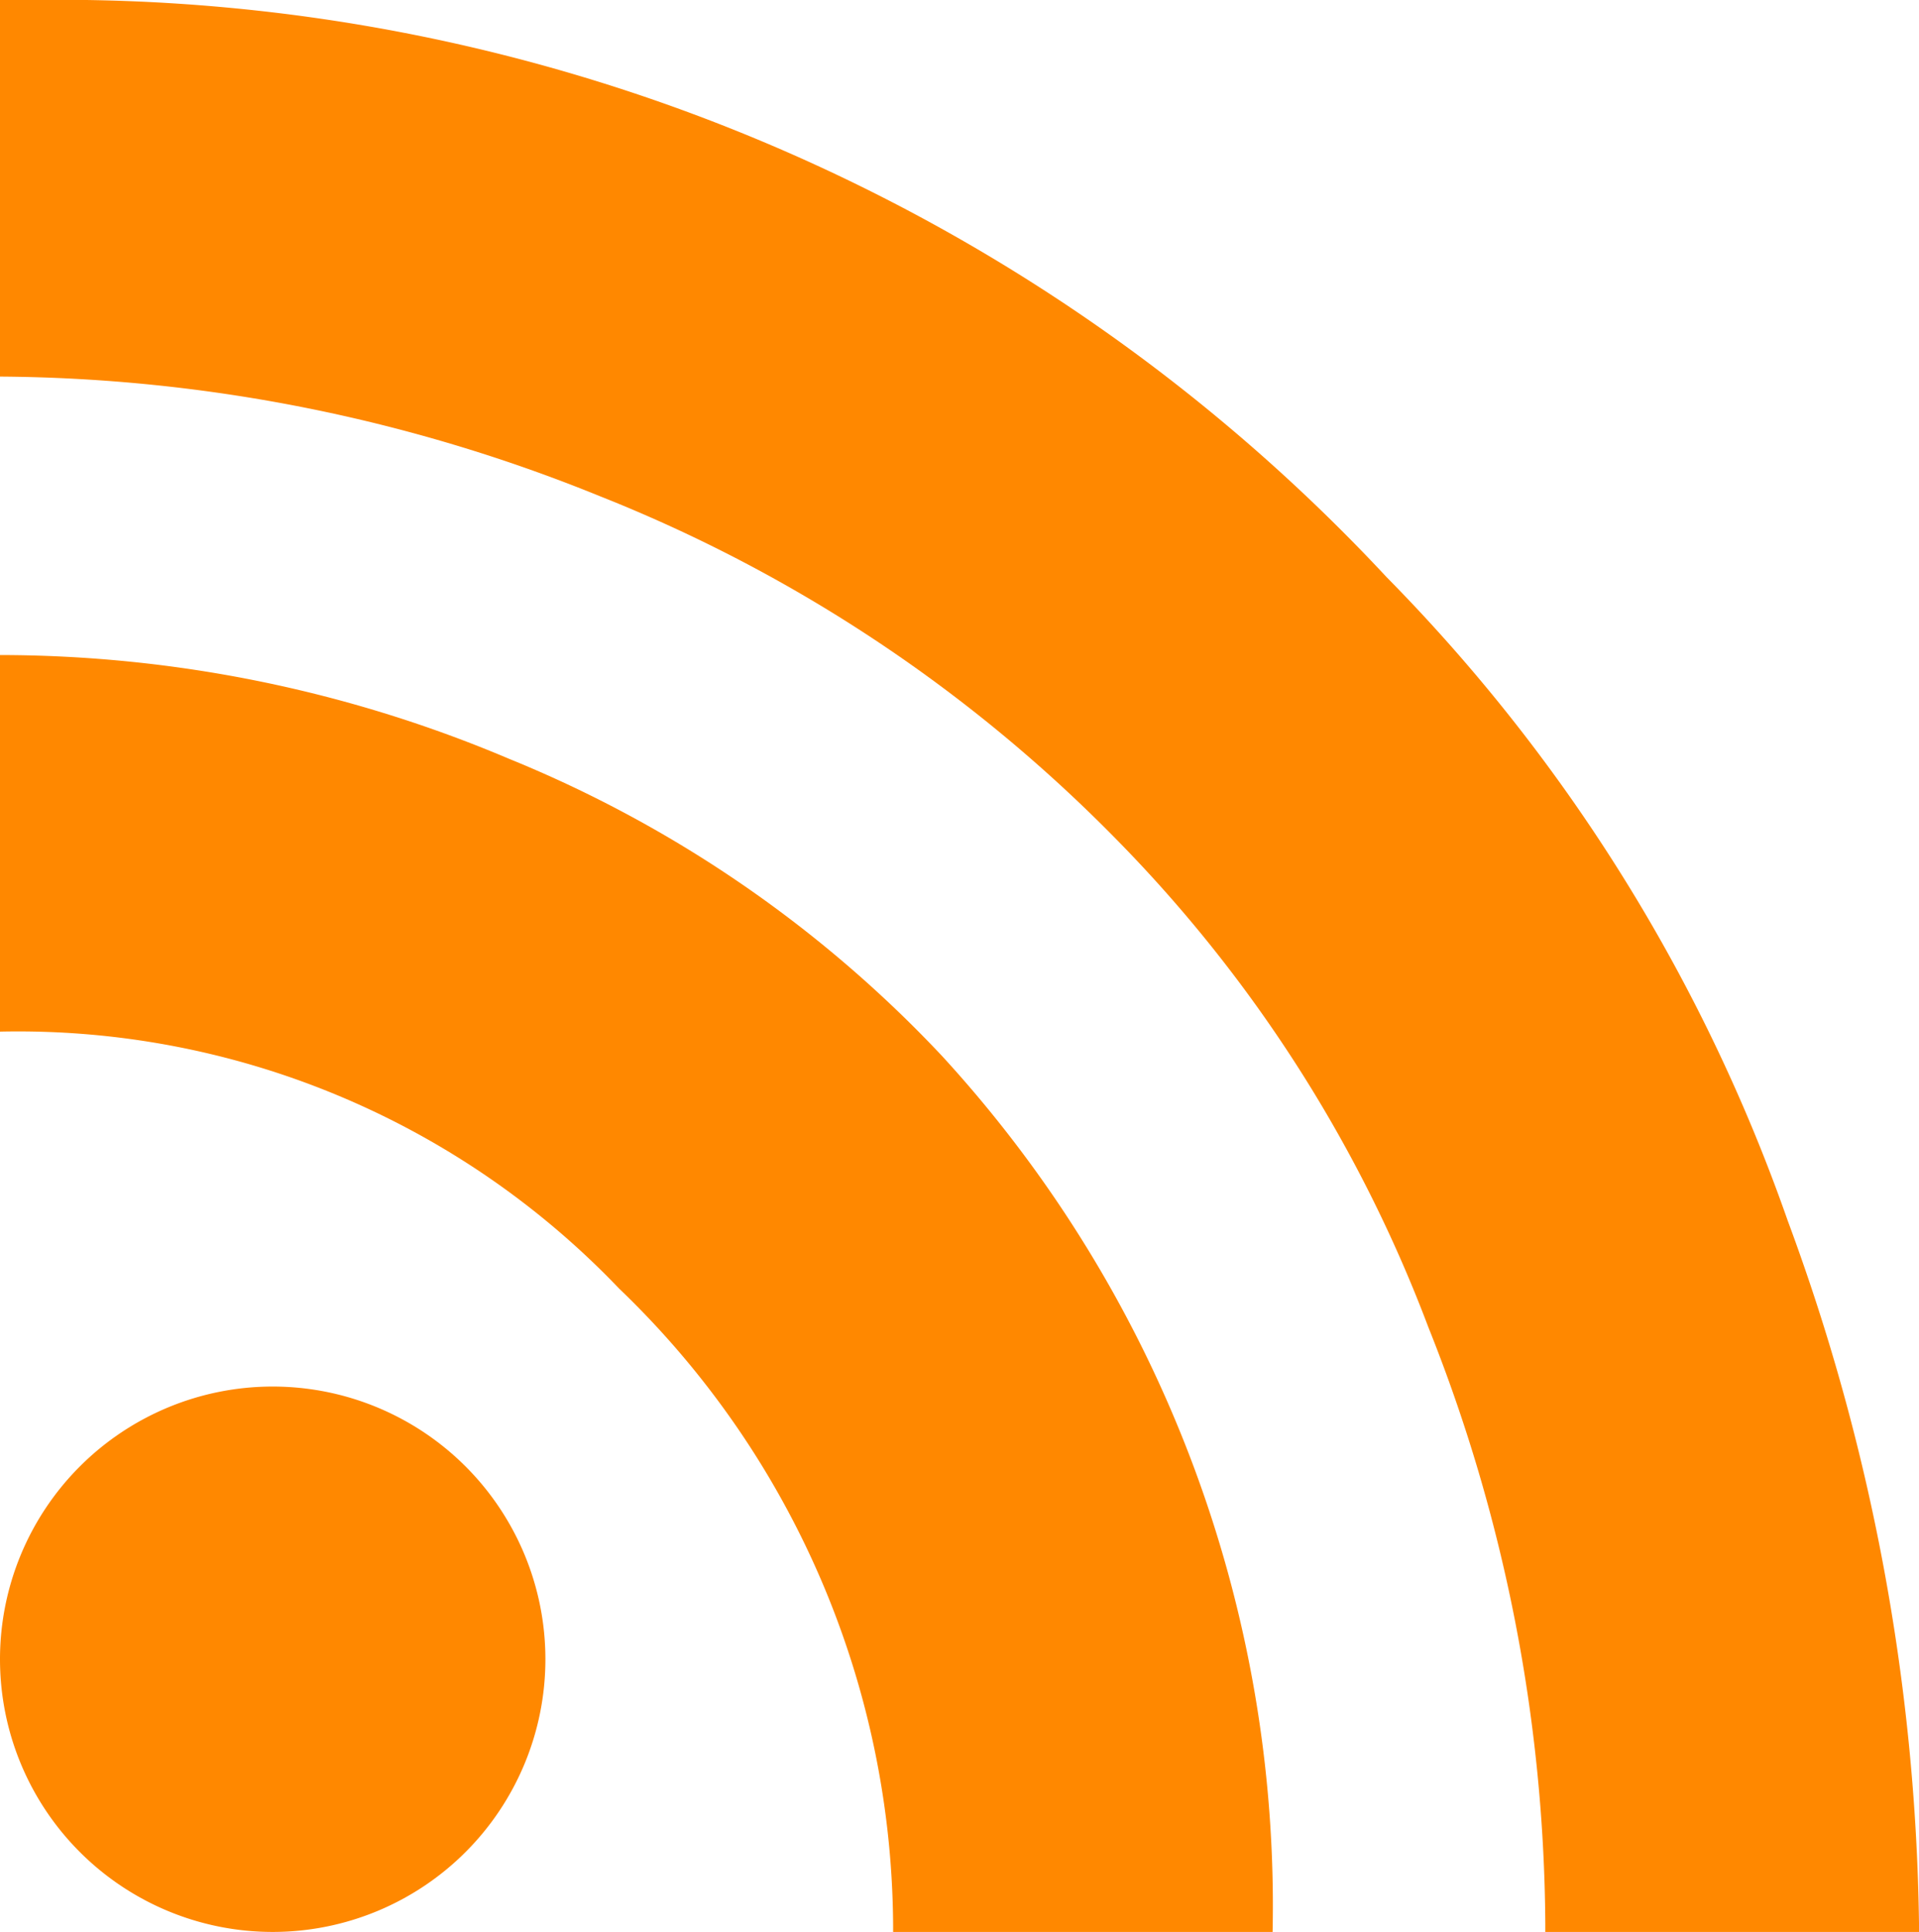
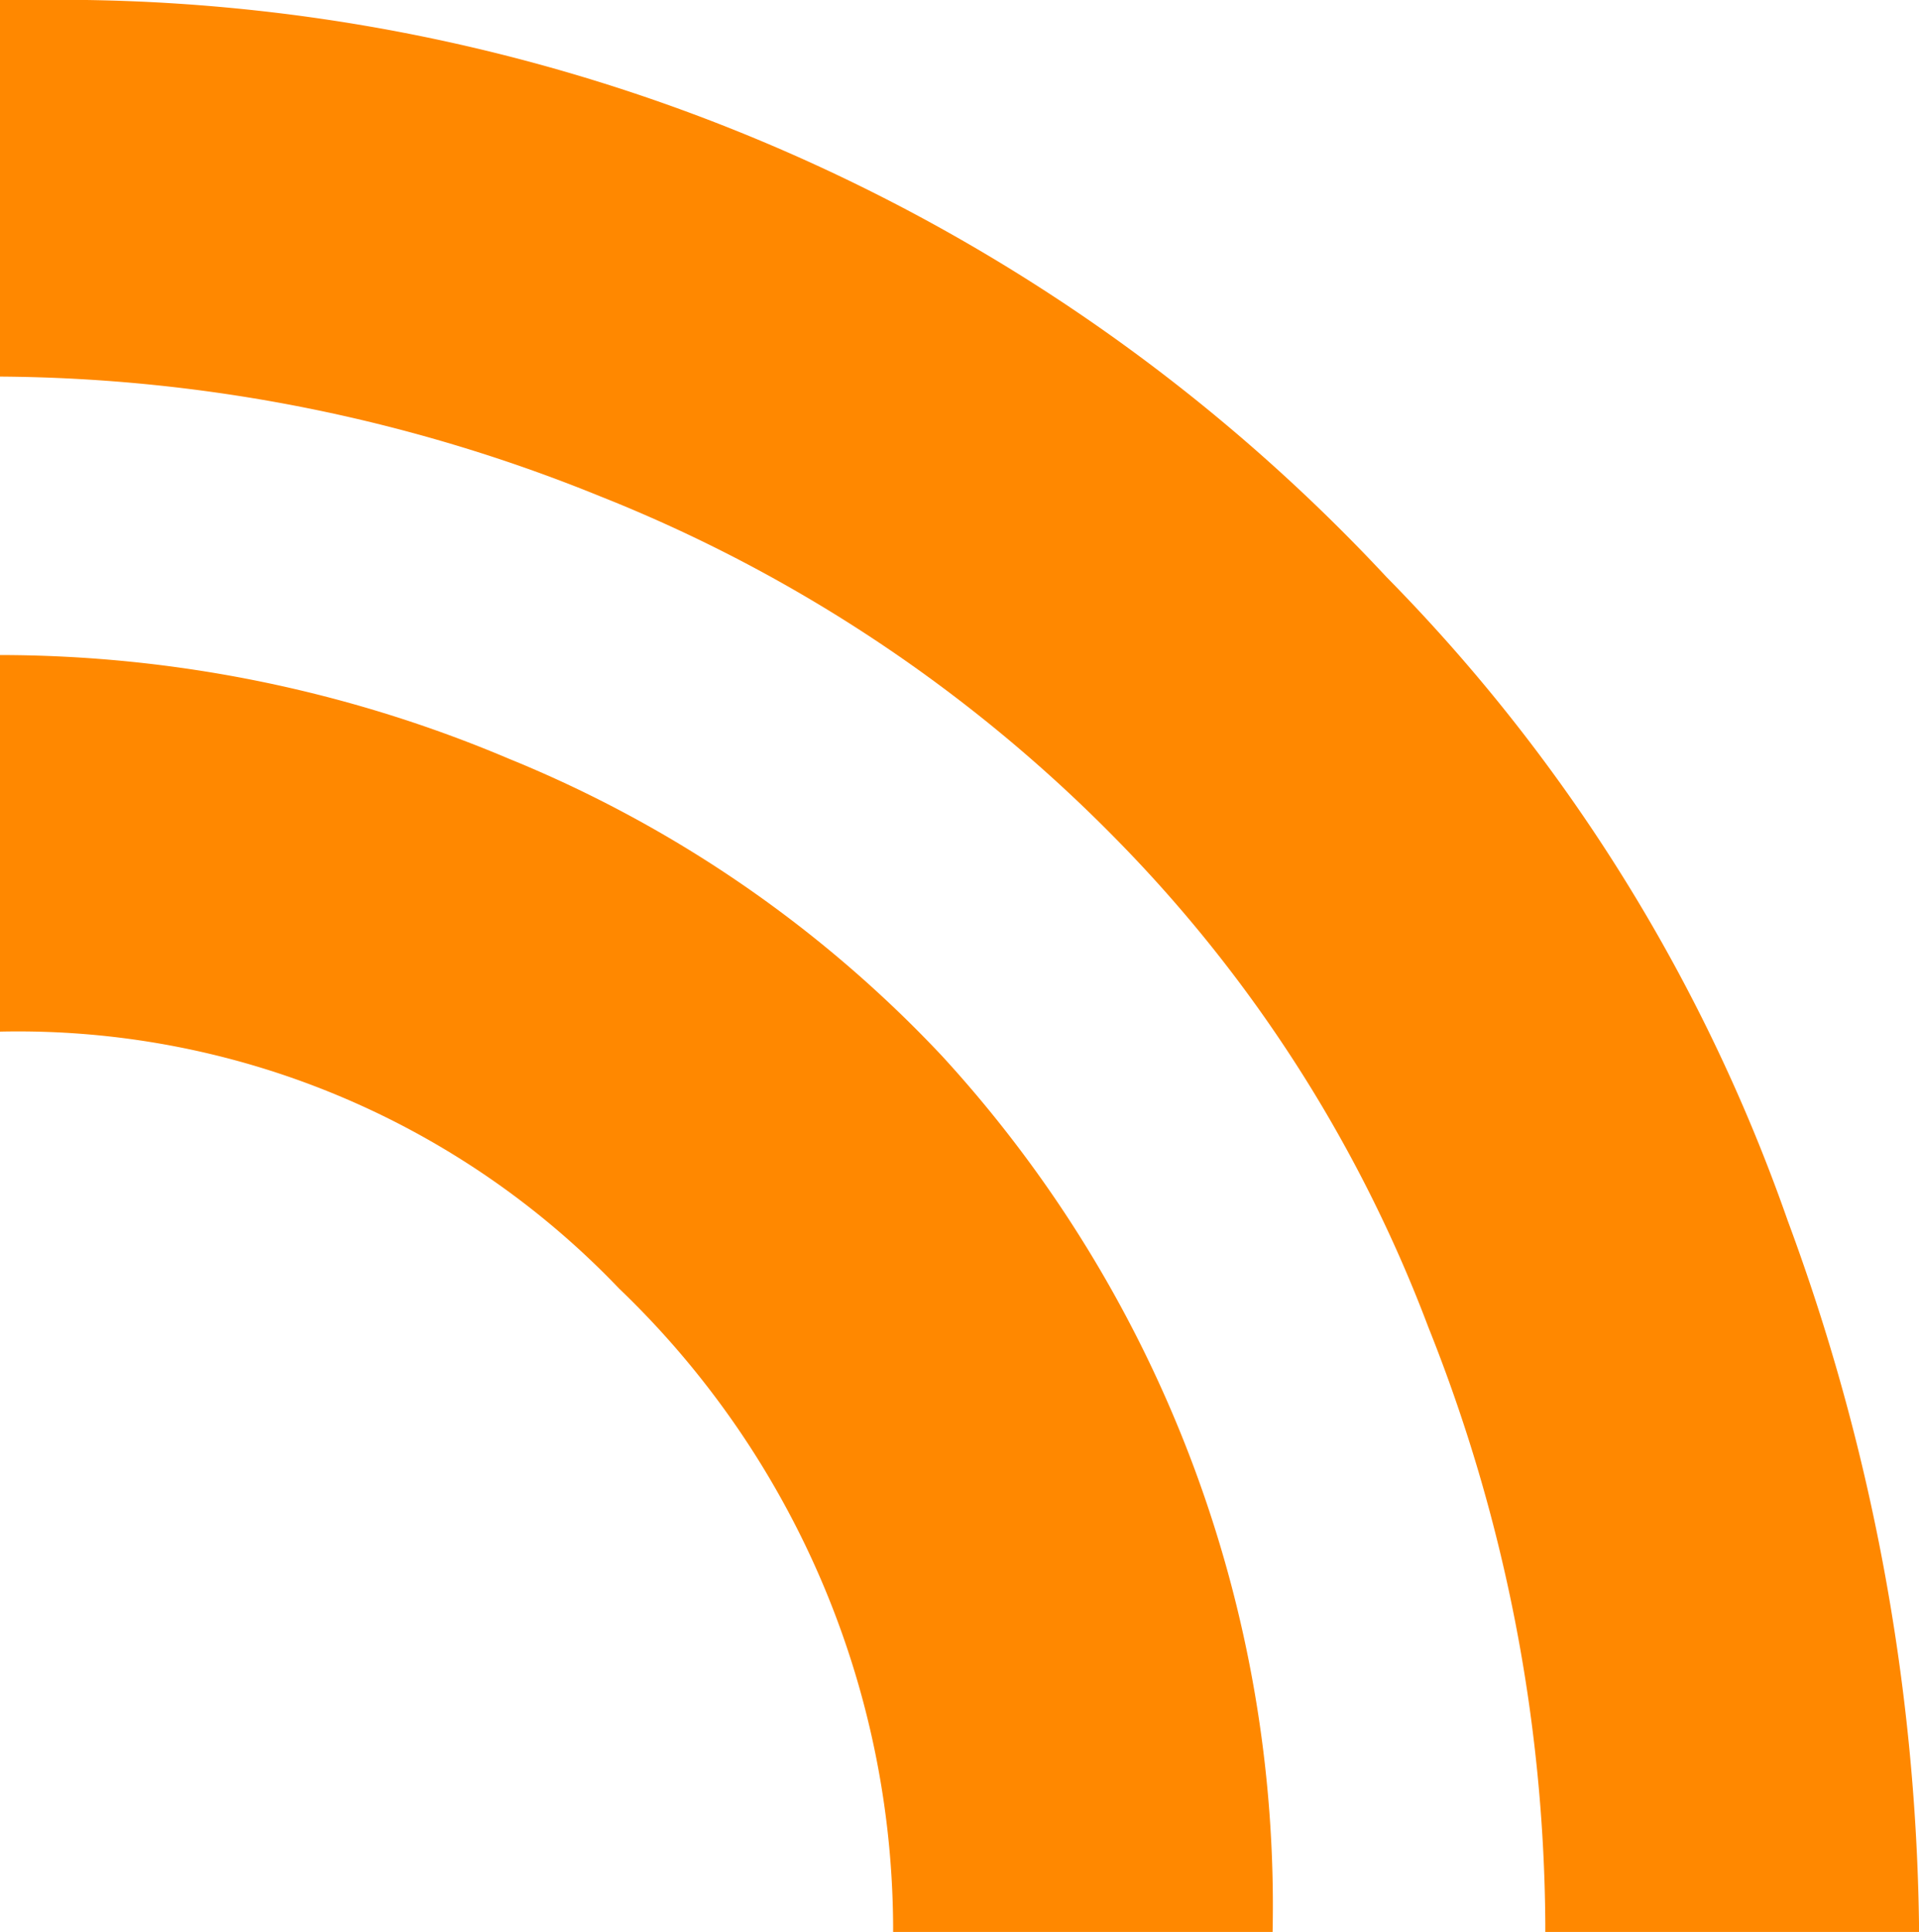
<svg xmlns="http://www.w3.org/2000/svg" viewBox="0 0 13.3 13.39">
  <defs>
    <style>.cls-1{fill:#f80;}</style>
  </defs>
  <g id="レイヤー_2" data-name="レイヤー 2">
    <g id="News">
      <path class="cls-1" d="M0,0H.23A12.57,12.57,0,0,1,9.61,4a12,12,0,0,1,2.78,4.46,14.55,14.55,0,0,1,.91,4.87v.07H10.71v-.07A11.31,11.31,0,0,0,9.9,9.2,9.71,9.71,0,0,0,7.72,5.8,10.36,10.36,0,0,0,4.16,3.44,11.22,11.22,0,0,0,0,2.61Z" />
      <path class="cls-1" d="M6.19,13.39a6.16,6.16,0,0,0-1.9-4.46A5.76,5.76,0,0,0,0,7.15V4.54a9.06,9.06,0,0,1,3.53.72,8.52,8.52,0,0,1,3,2.06,8.71,8.71,0,0,1,2.29,6.07Z" />
-       <path class="cls-1" d="M0,11.5A1.89,1.89,0,1,0,1.89,9.61,1.89,1.89,0,0,0,0,11.5Z" />
    </g>
  </g>
</svg>